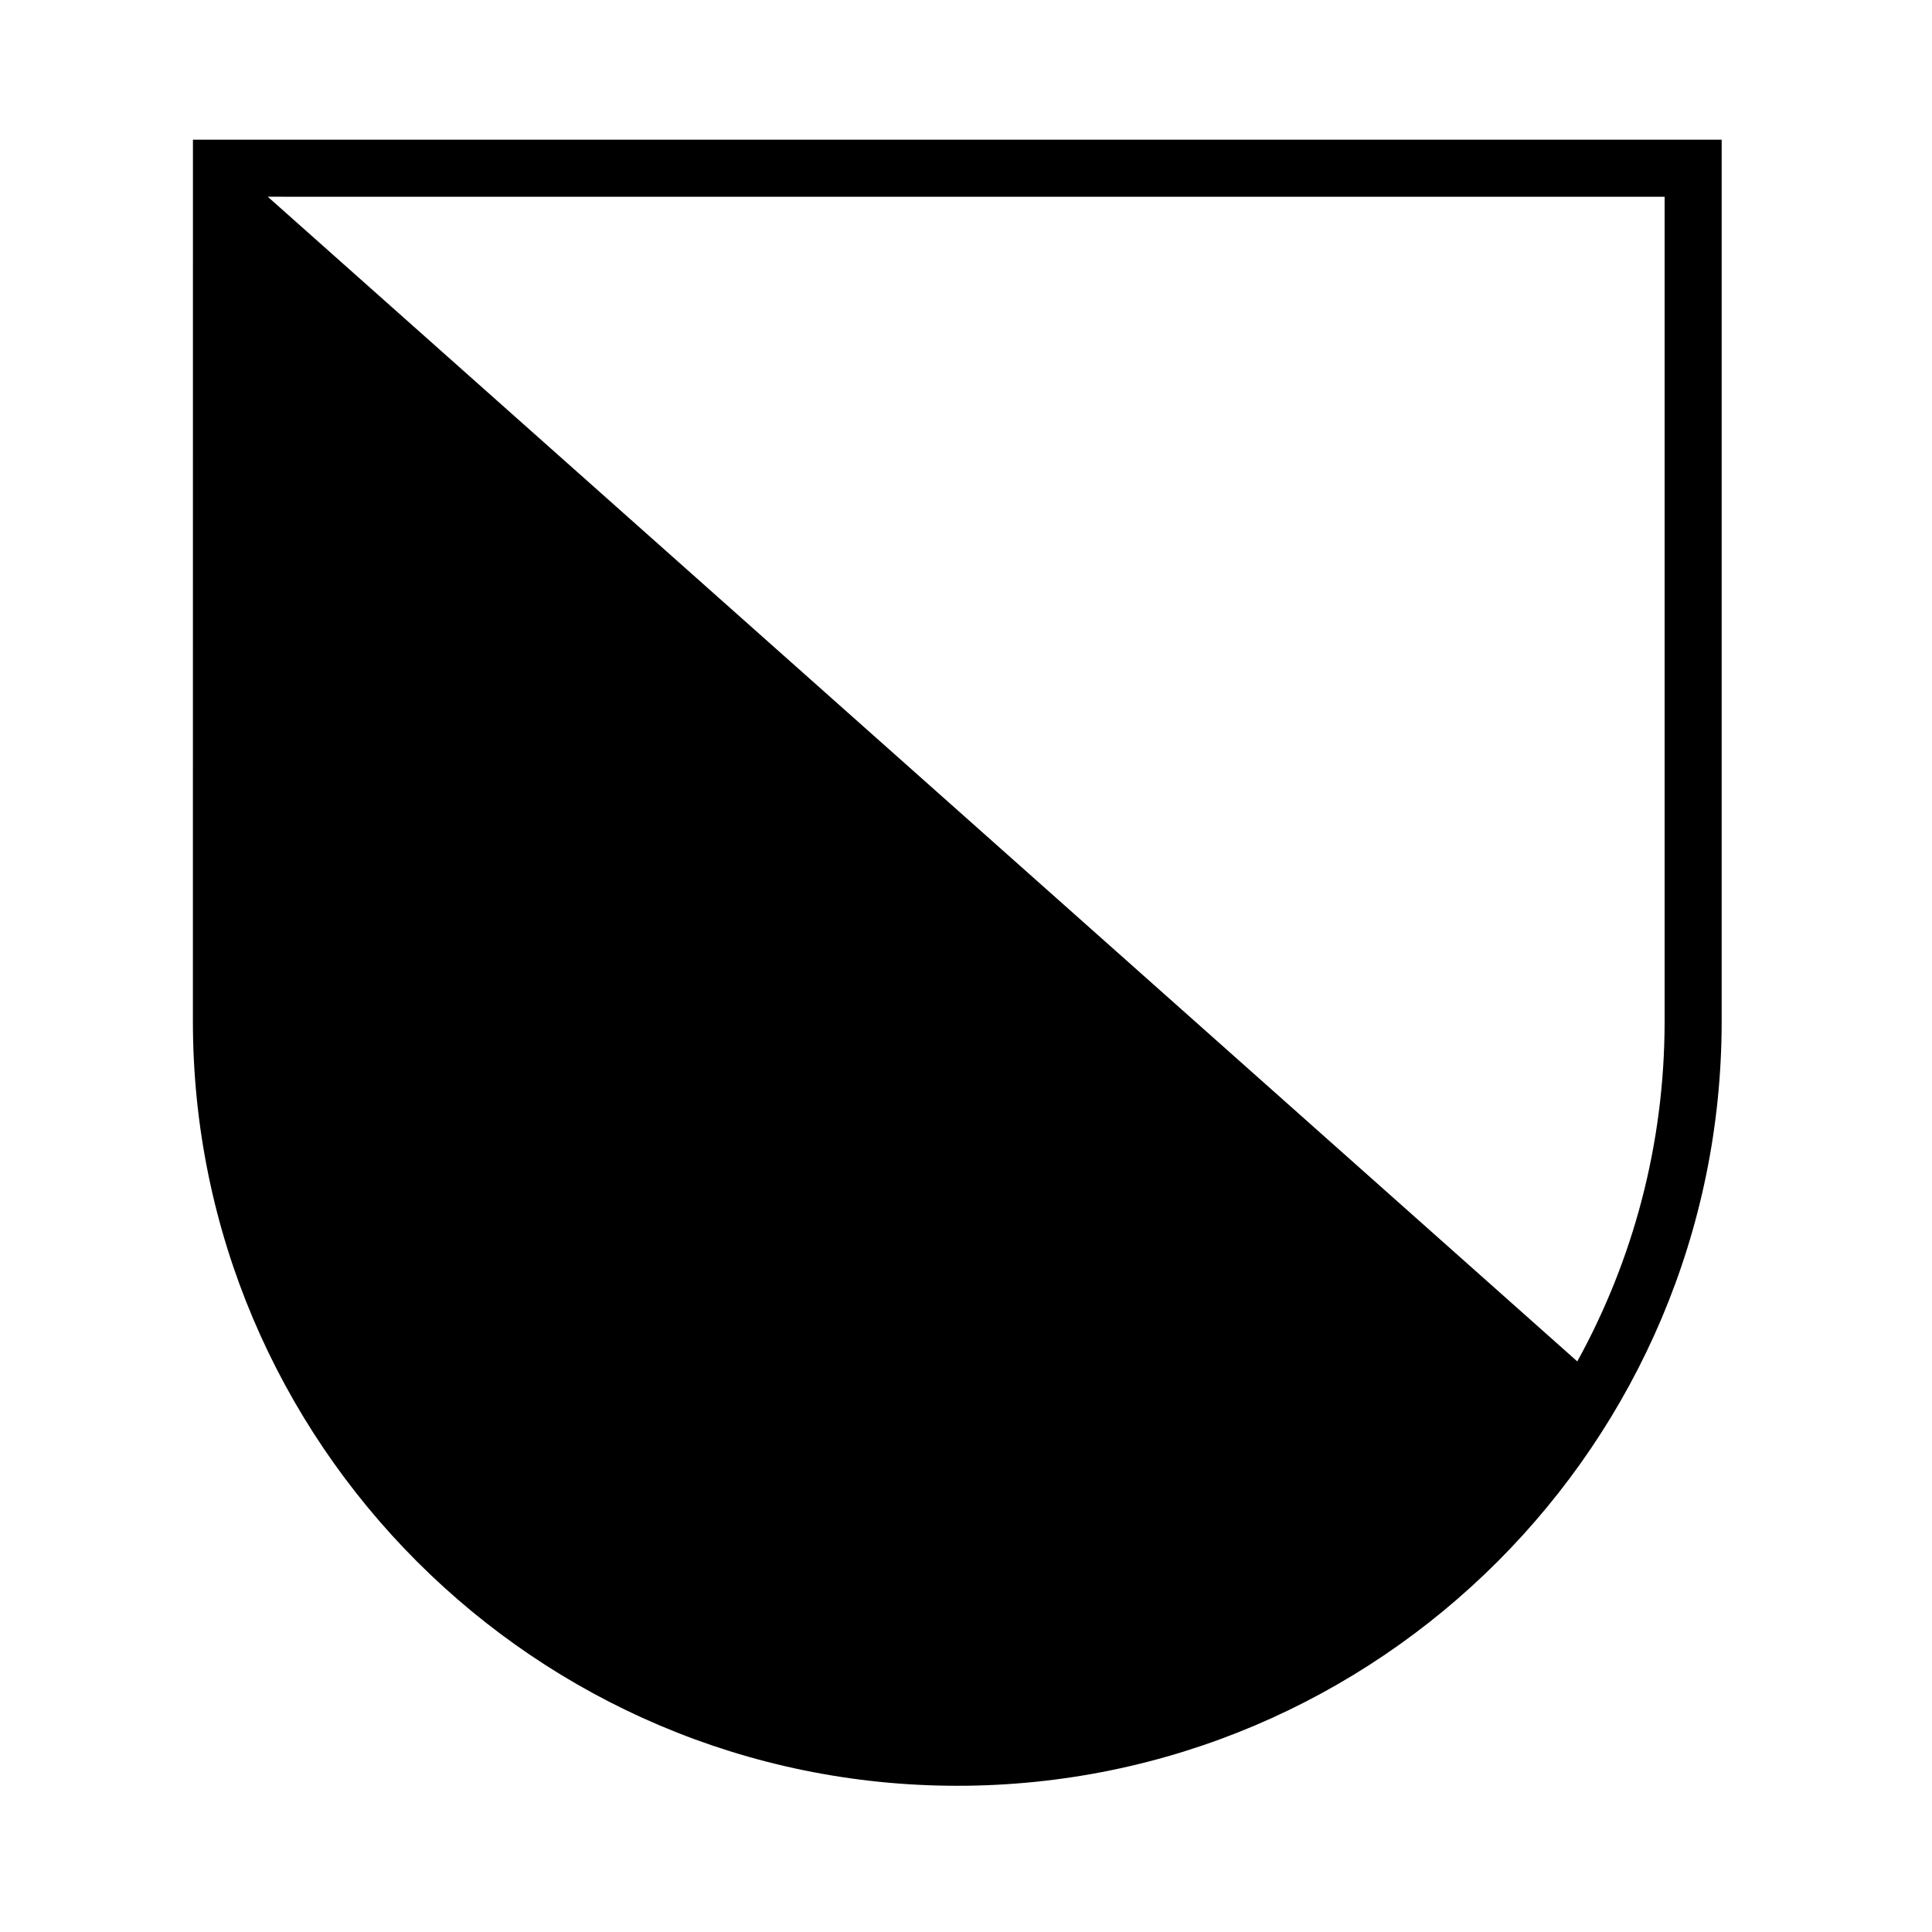
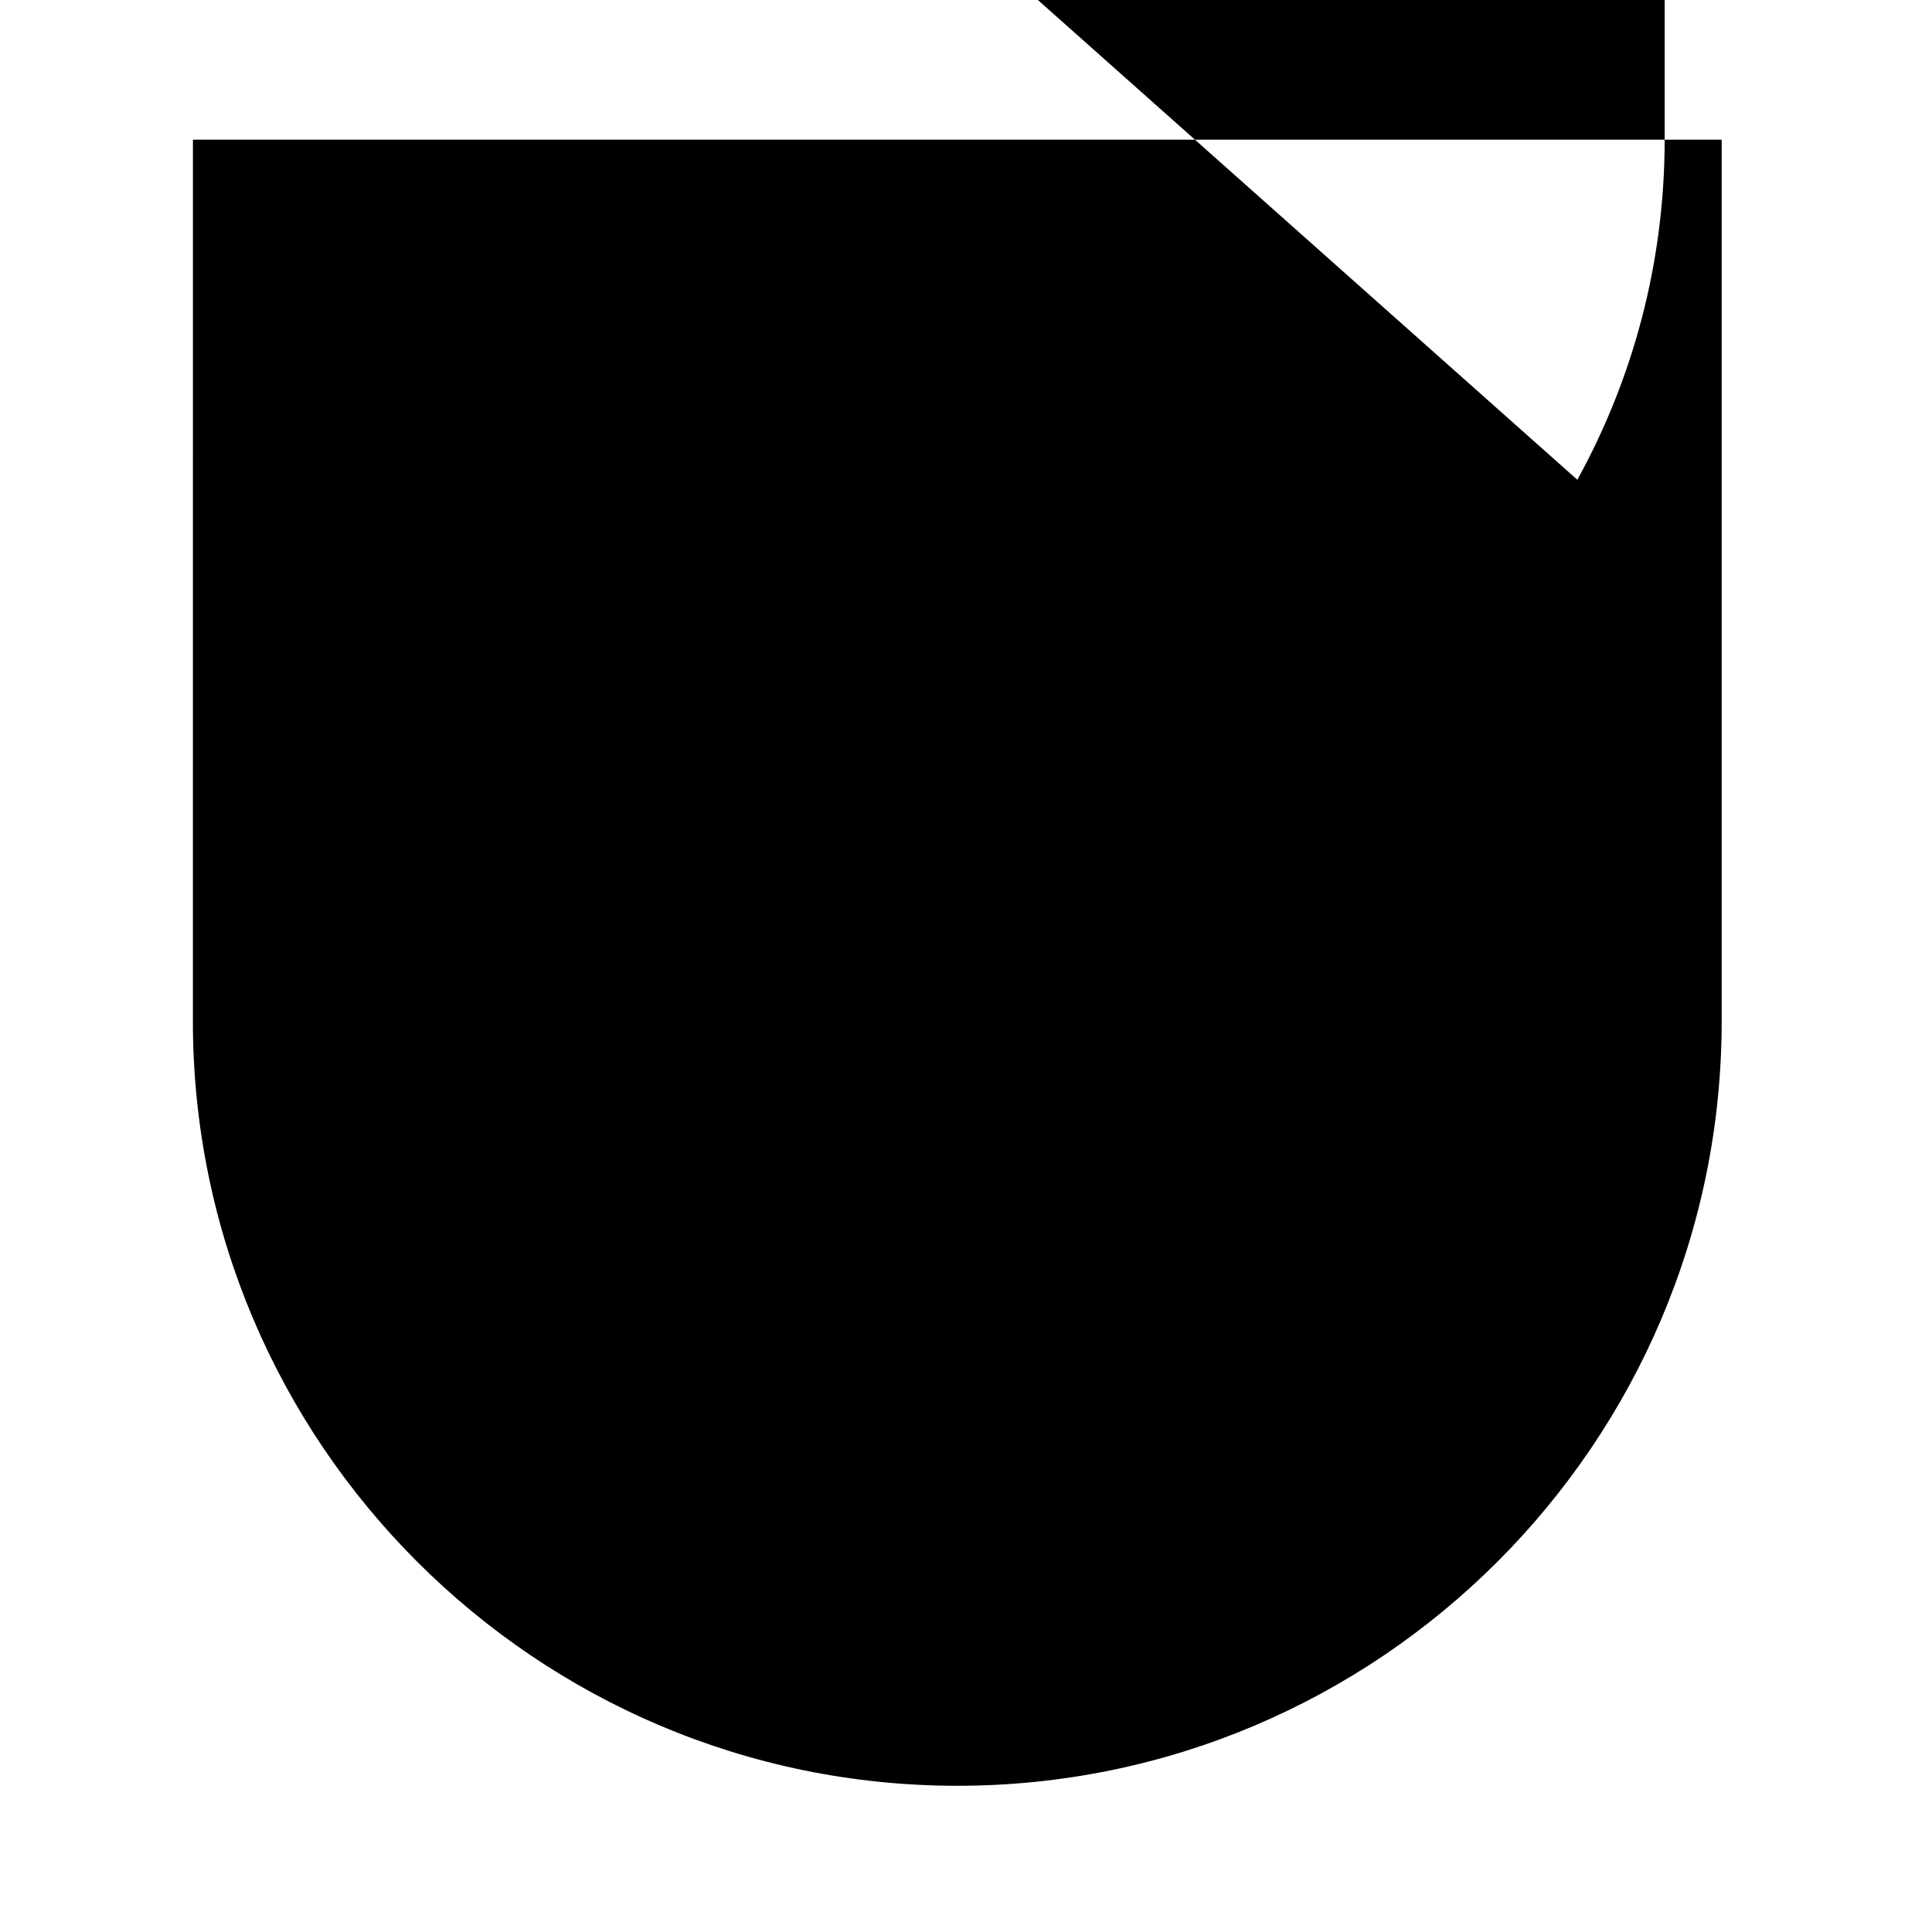
<svg xmlns="http://www.w3.org/2000/svg" fill="#000000" width="800px" height="800px" version="1.1" viewBox="144 144 512 512">
-   <path d="m195.12 414.66c0 111.7 90.879 202.59 202.59 202.59 111.68 0 202.55-90.883 202.55-202.59v-233.64h-405.13zm390.02-218.52v218.52c0 32.648-8.402 63.363-23.141 90.125l-347.04-308.65z" />
+   <path d="m195.12 414.66c0 111.7 90.879 202.59 202.59 202.59 111.68 0 202.55-90.883 202.55-202.59v-233.64h-405.13m390.02-218.52v218.52c0 32.648-8.402 63.363-23.141 90.125l-347.04-308.65z" />
</svg>